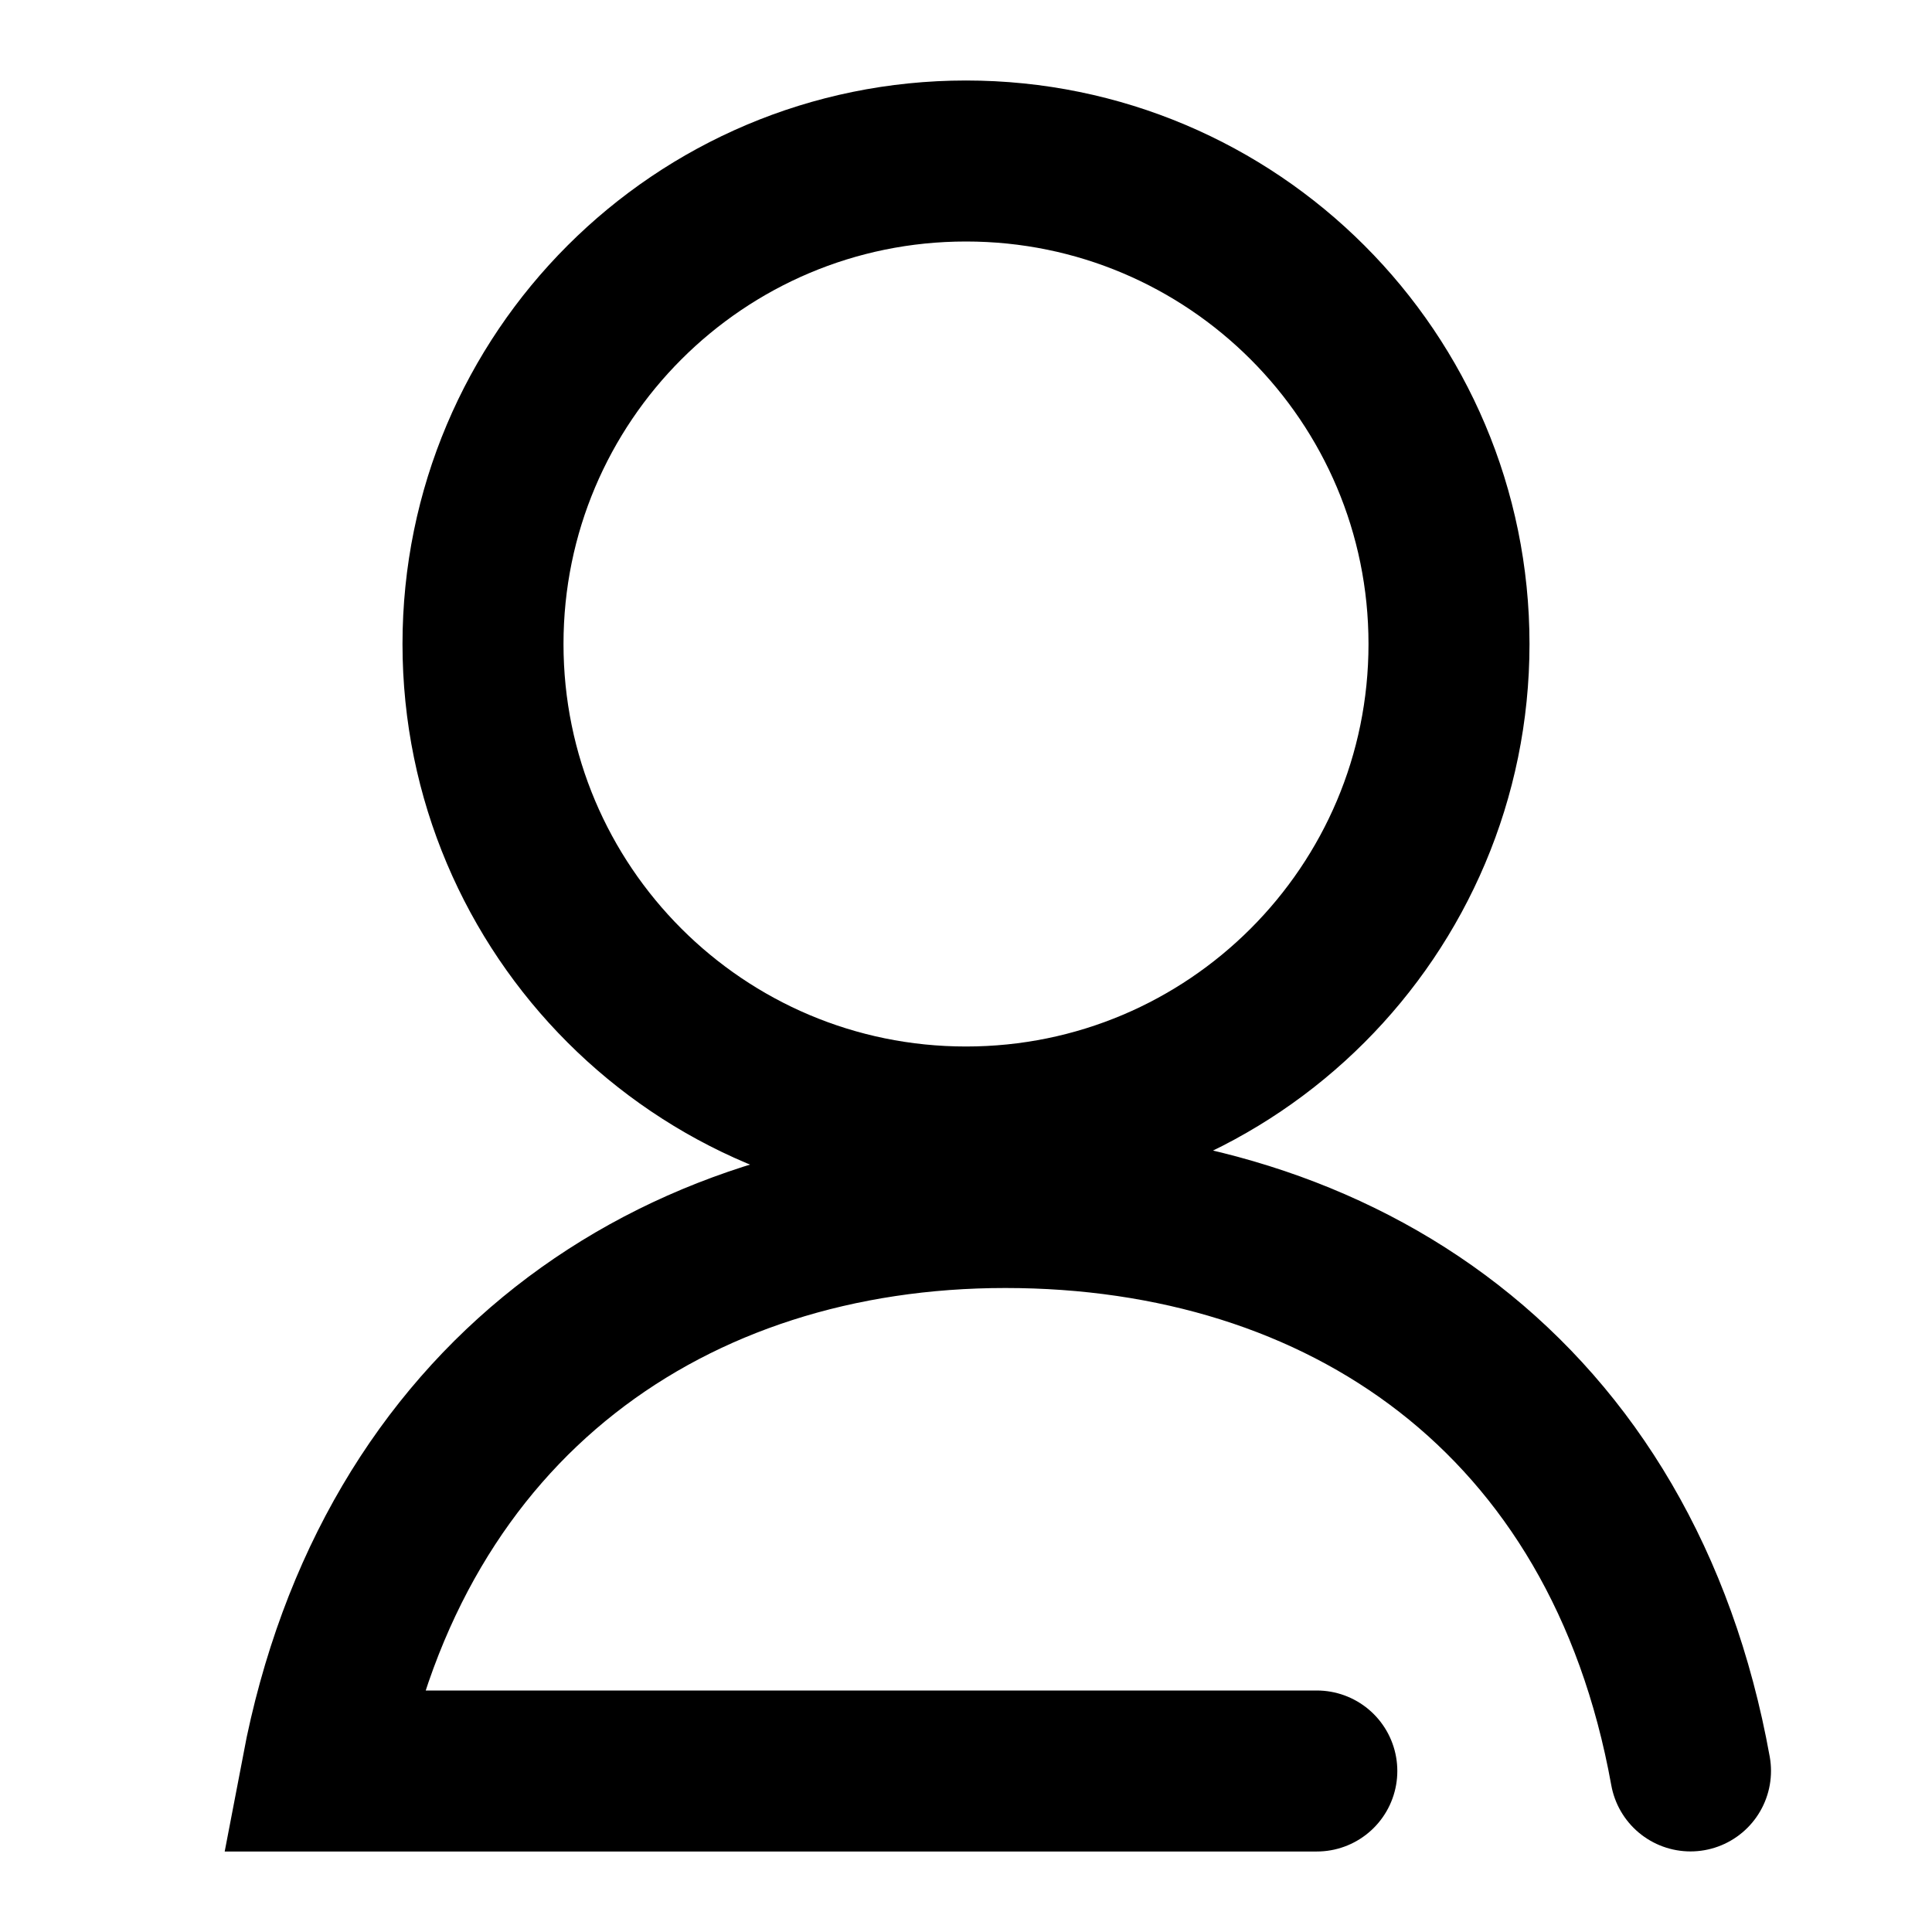
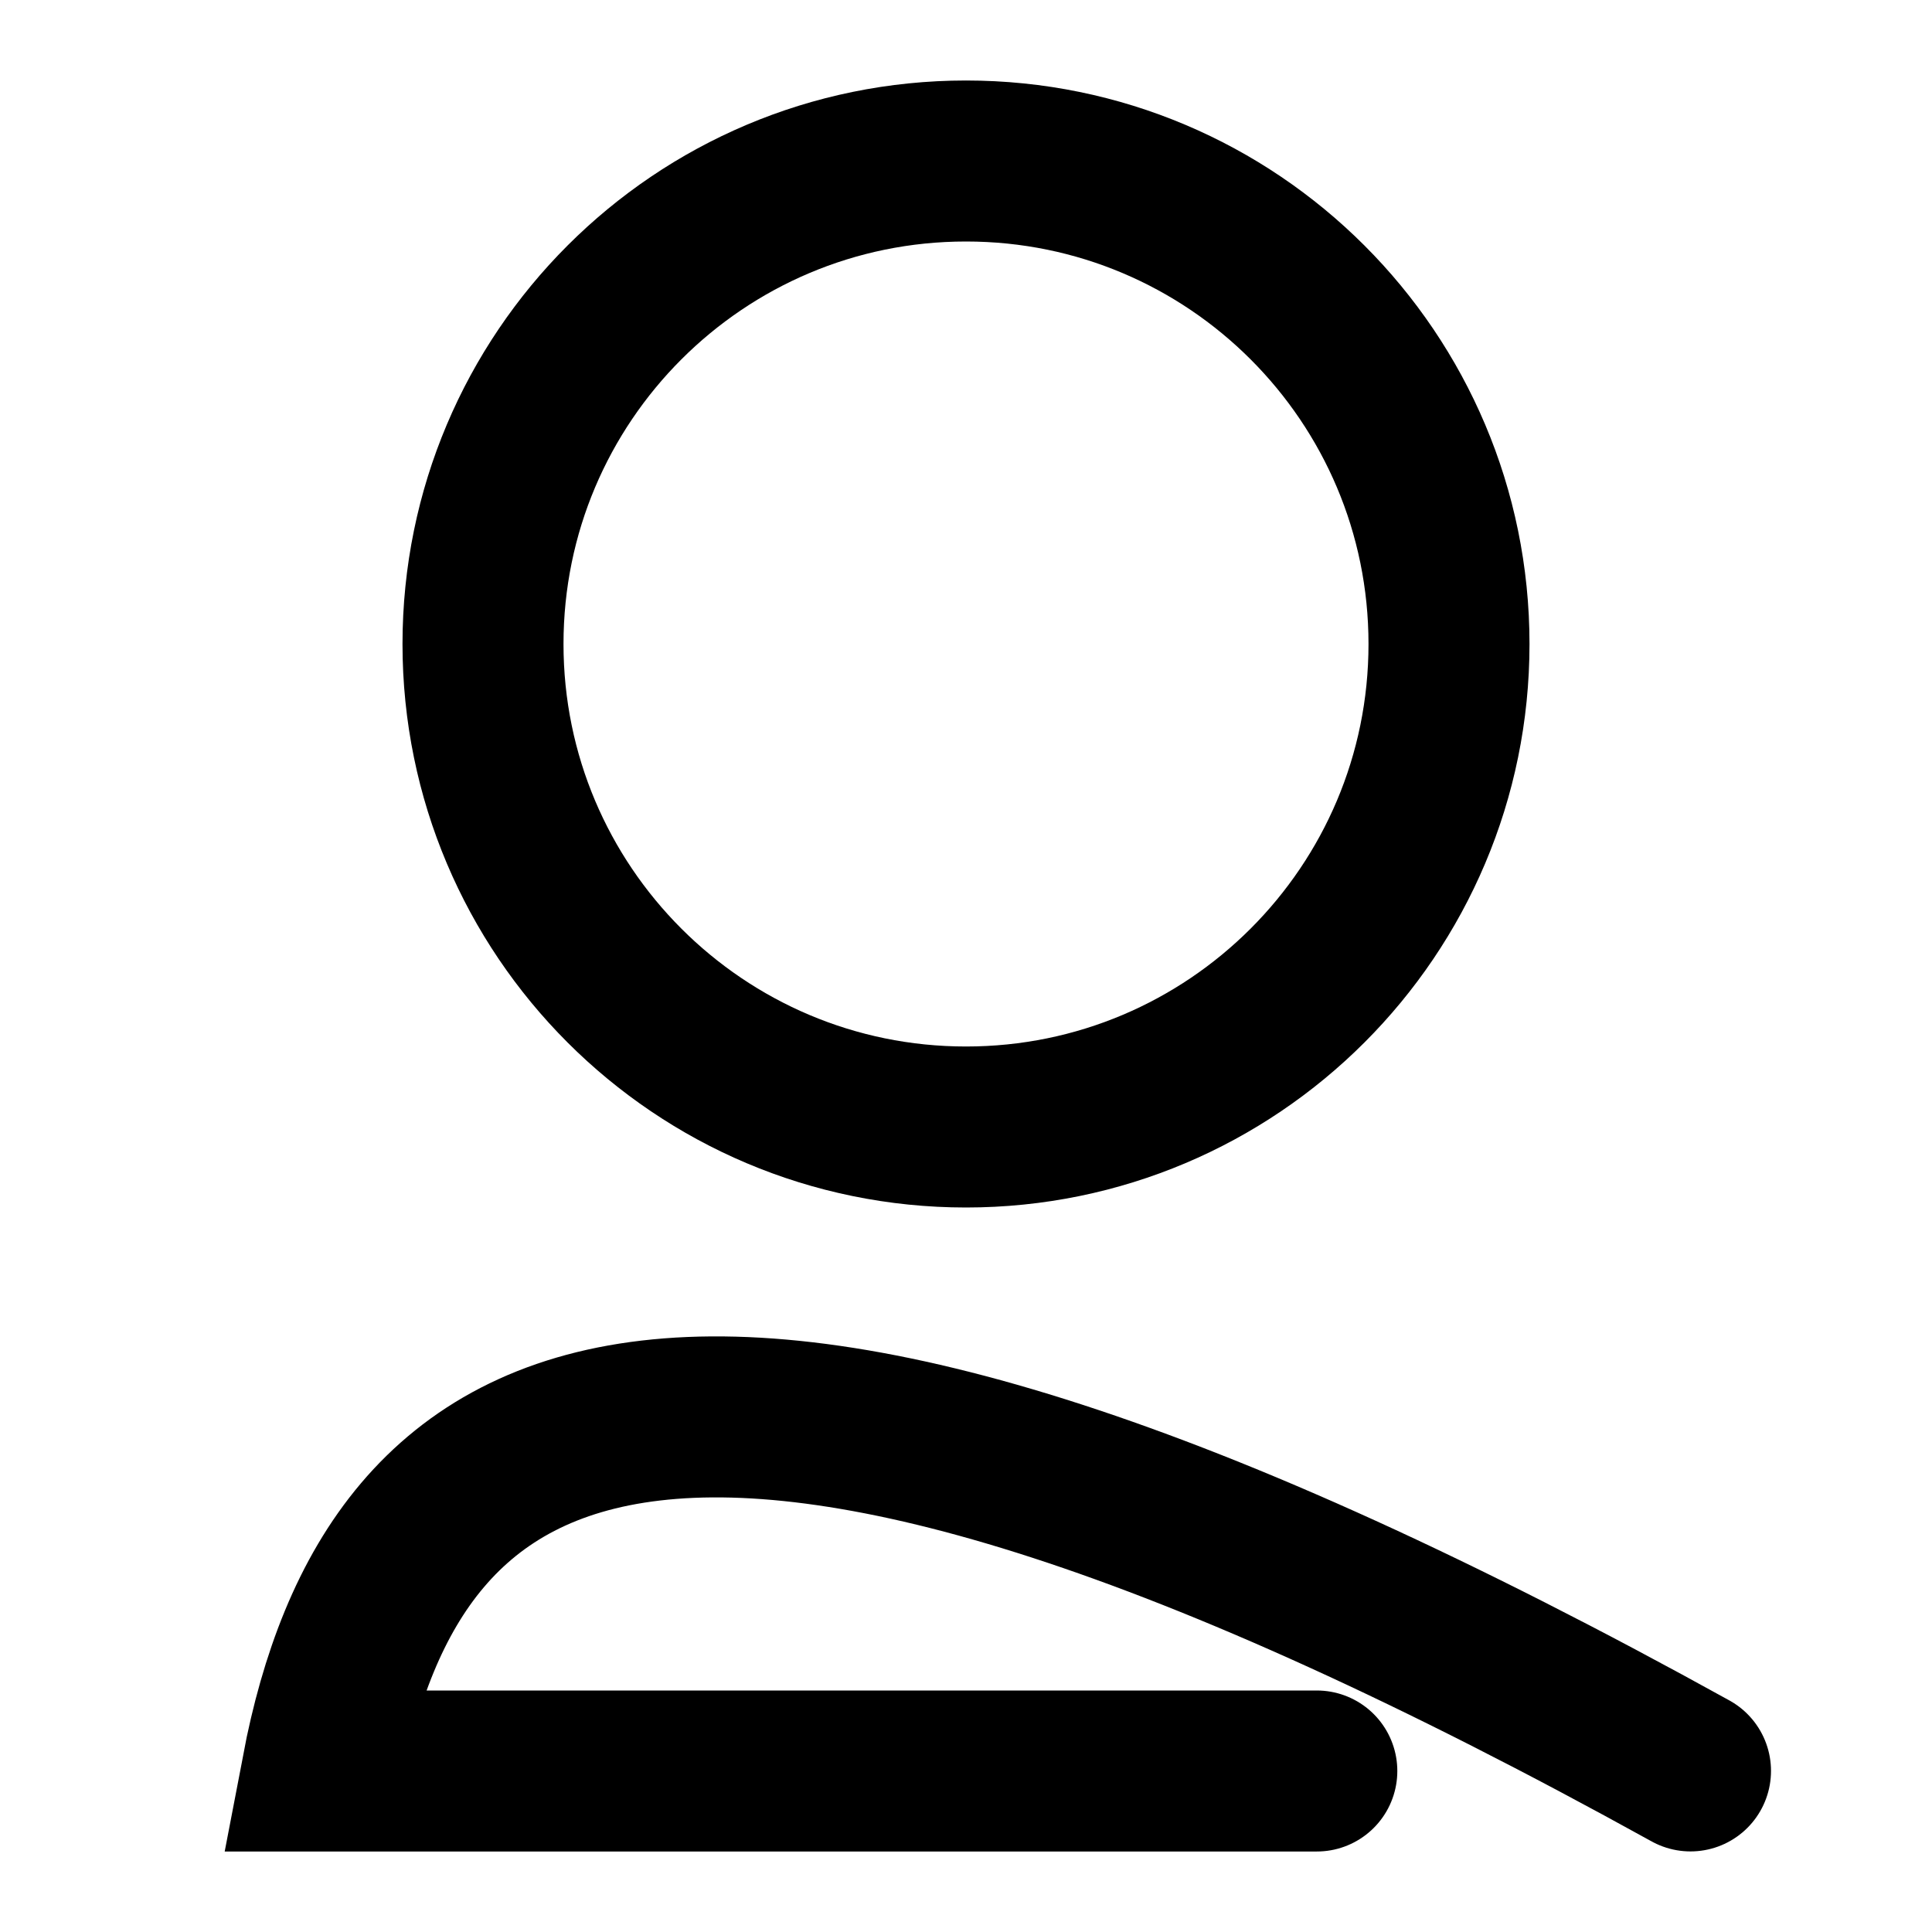
<svg xmlns="http://www.w3.org/2000/svg" viewBox="0 0 24 24" width="24px" height="24px">
-   <path d="M12,14 C15.314,14 18,11.314 18,8 C18,4.686 15.314,2 12,2 C8.686,2 6,4.686 6,8 C6,11.314 8.686,14 12,14 Z M21,21.999 C20.158,17.332 16.667,15 12.489,15 C8.346,15 4.879,17.391 4,22 L16.358,22" fill="none" stroke="currentColor" stroke-width="2" stroke-linecap="round" />
+   <path d="M12,14 C15.314,14 18,11.314 18,8 C18,4.686 15.314,2 12,2 C8.686,2 6,4.686 6,8 C6,11.314 8.686,14 12,14 Z M21,21.999 C8.346,15 4.879,17.391 4,22 L16.358,22" fill="none" stroke="currentColor" stroke-width="2" stroke-linecap="round" />
</svg>